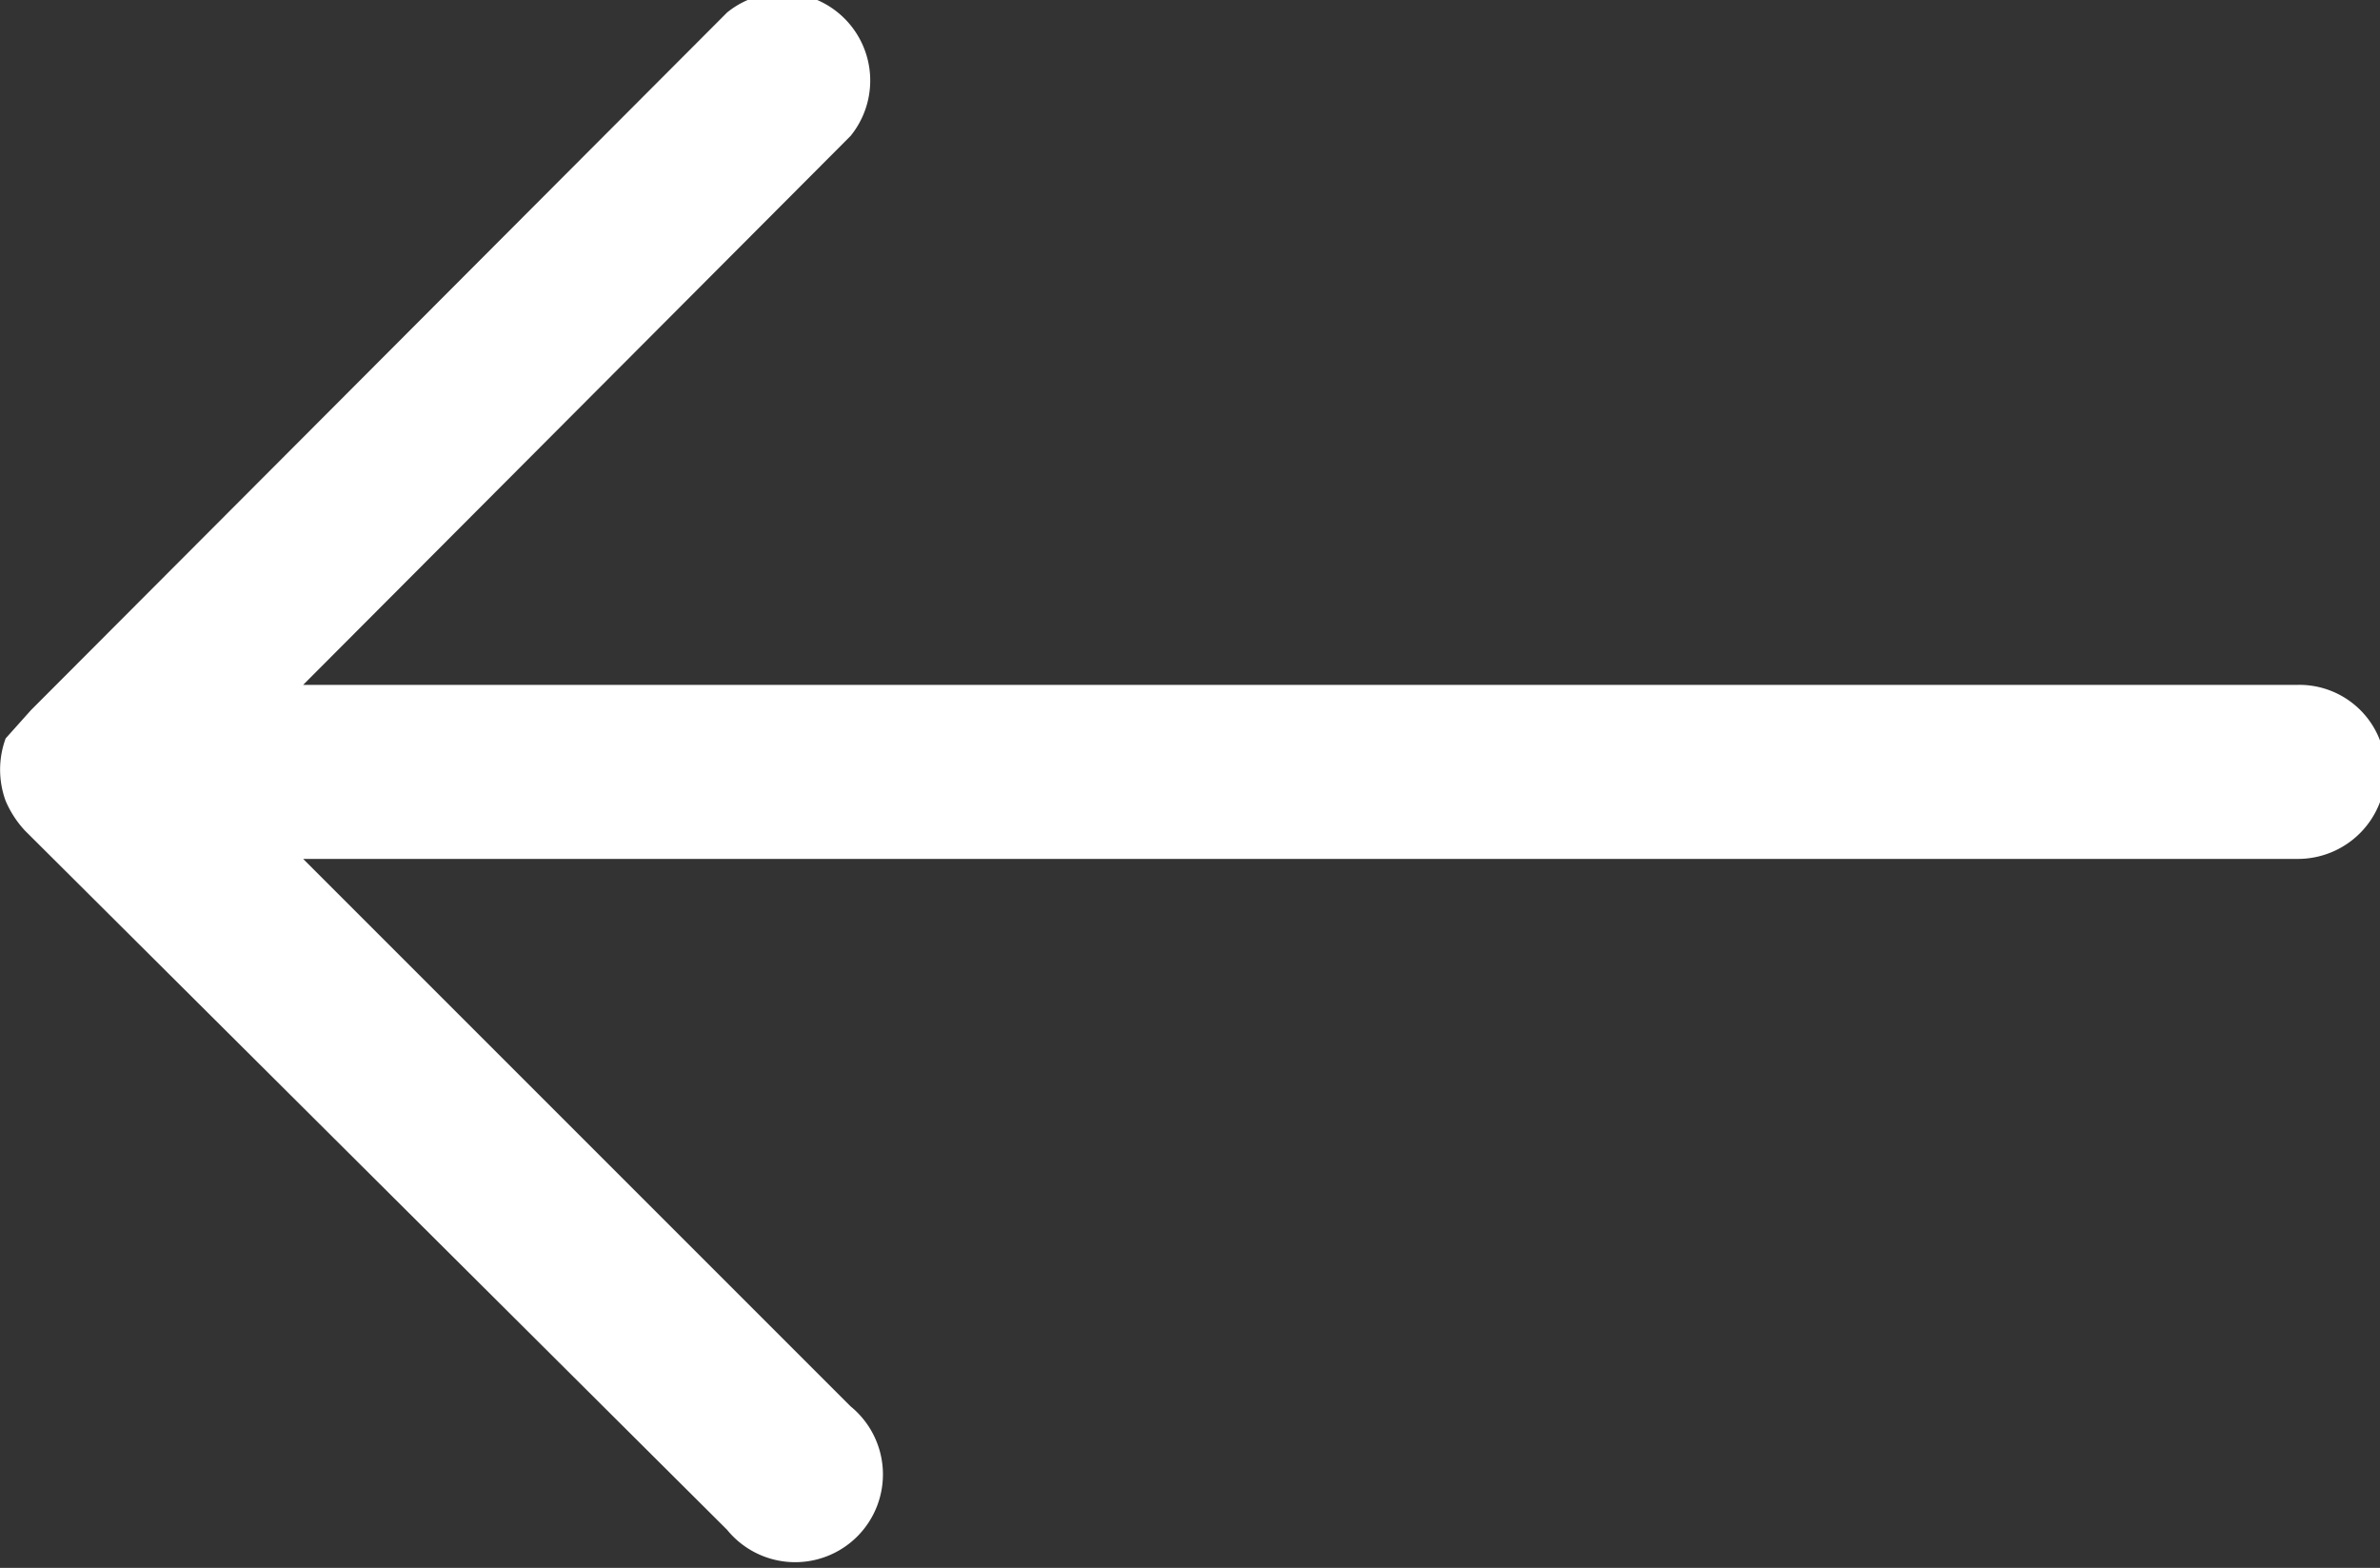
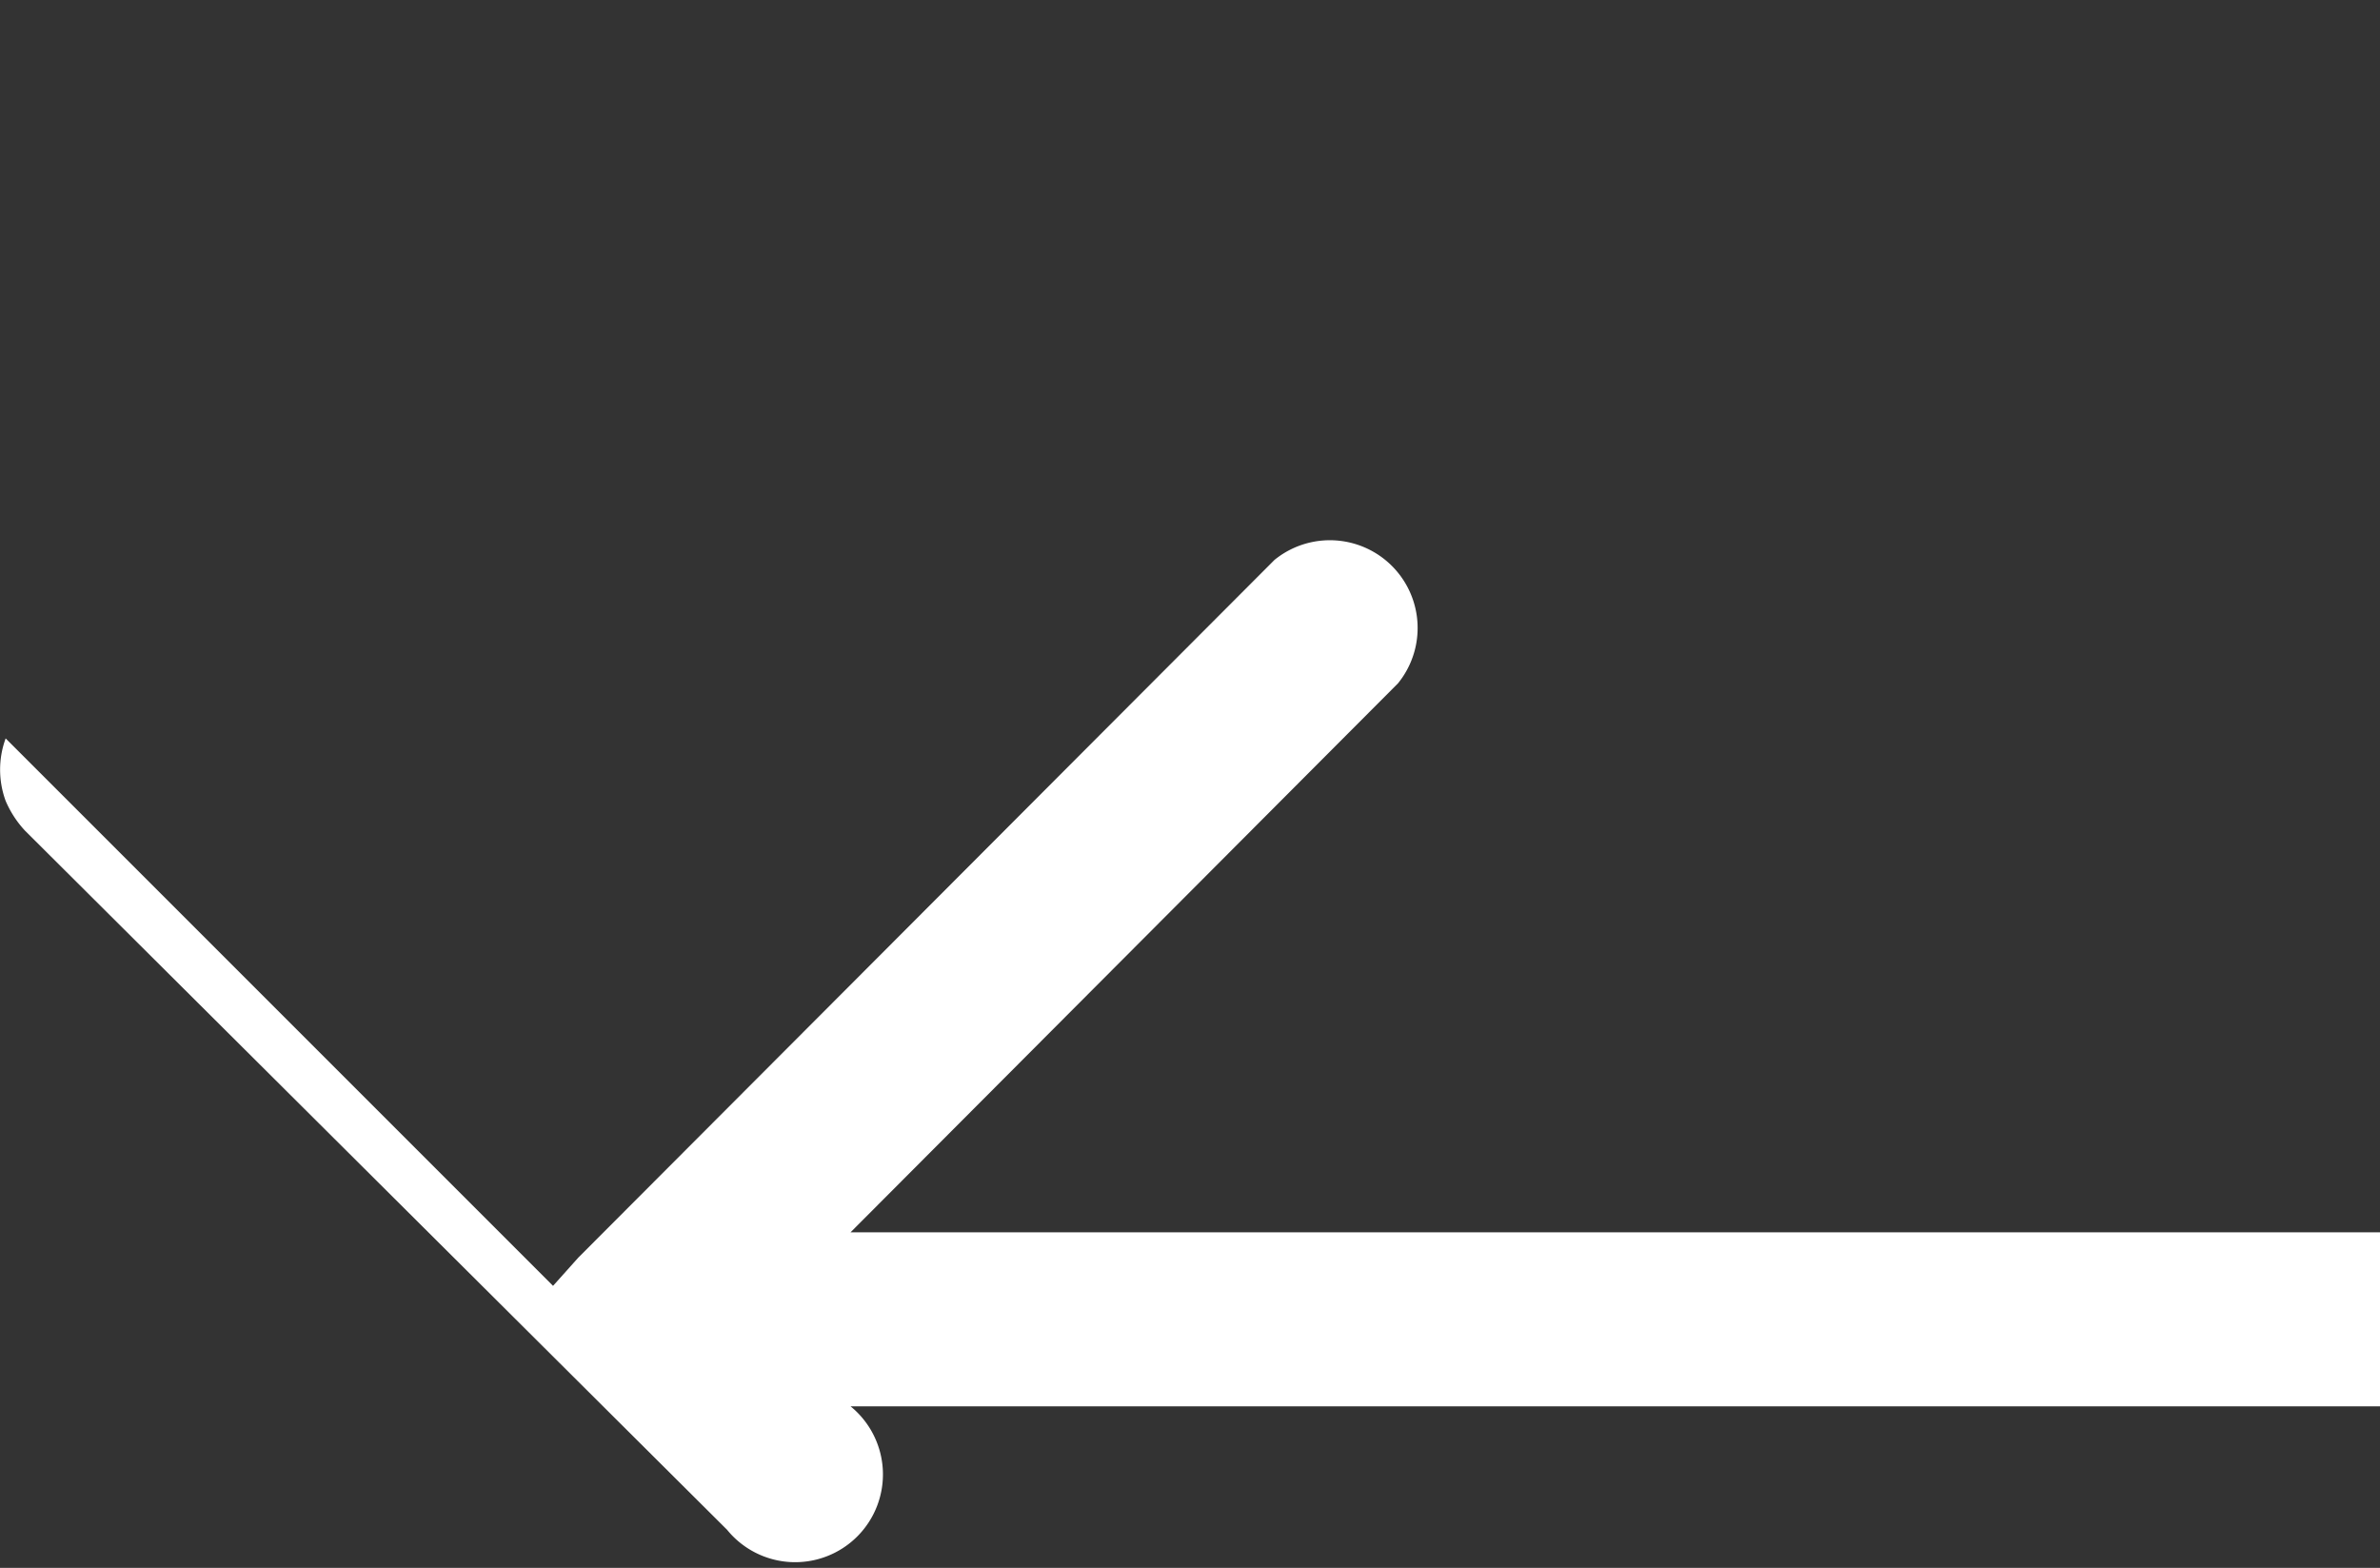
<svg xmlns="http://www.w3.org/2000/svg" height="10.54" width="16">
  <rect width="100%" height="100%" fill="#333333" stroke="none" />
  <g>
    <title>Layer 1</title>
-     <path id="svg_1" fill="#FFF" d="m16,5.49a0.61,0.61 0 0 0 0,-0.42a0.69,0.69 0 0 0 -0.13,-0.2l-4.72,-4.7a0.59,0.59 0 1 0 -0.83,0.83l3.68,3.68l-13.41,0a0.59,0.59 0 0 0 -0.59,0.59a0.58,0.58 0 0 0 0.59,0.58l13.41,0l-3.68,3.69a0.59,0.59 0 0 0 0.83,0.83l4.68,-4.69l0.17,-0.19z" transform="rotate(180 8.019 5.227)" />
+     <path id="svg_1" fill="#FFF" d="m16,5.49a0.61,0.61 0 0 0 0,-0.42a0.69,0.69 0 0 0 -0.13,-0.2l-4.72,-4.7a0.59,0.59 0 1 0 -0.83,0.83l-13.41,0a0.59,0.59 0 0 0 -0.59,0.59a0.58,0.58 0 0 0 0.59,0.58l13.41,0l-3.68,3.69a0.59,0.59 0 0 0 0.83,0.83l4.68,-4.69l0.17,-0.19z" transform="rotate(180 8.019 5.227)" />
  </g>
</svg>